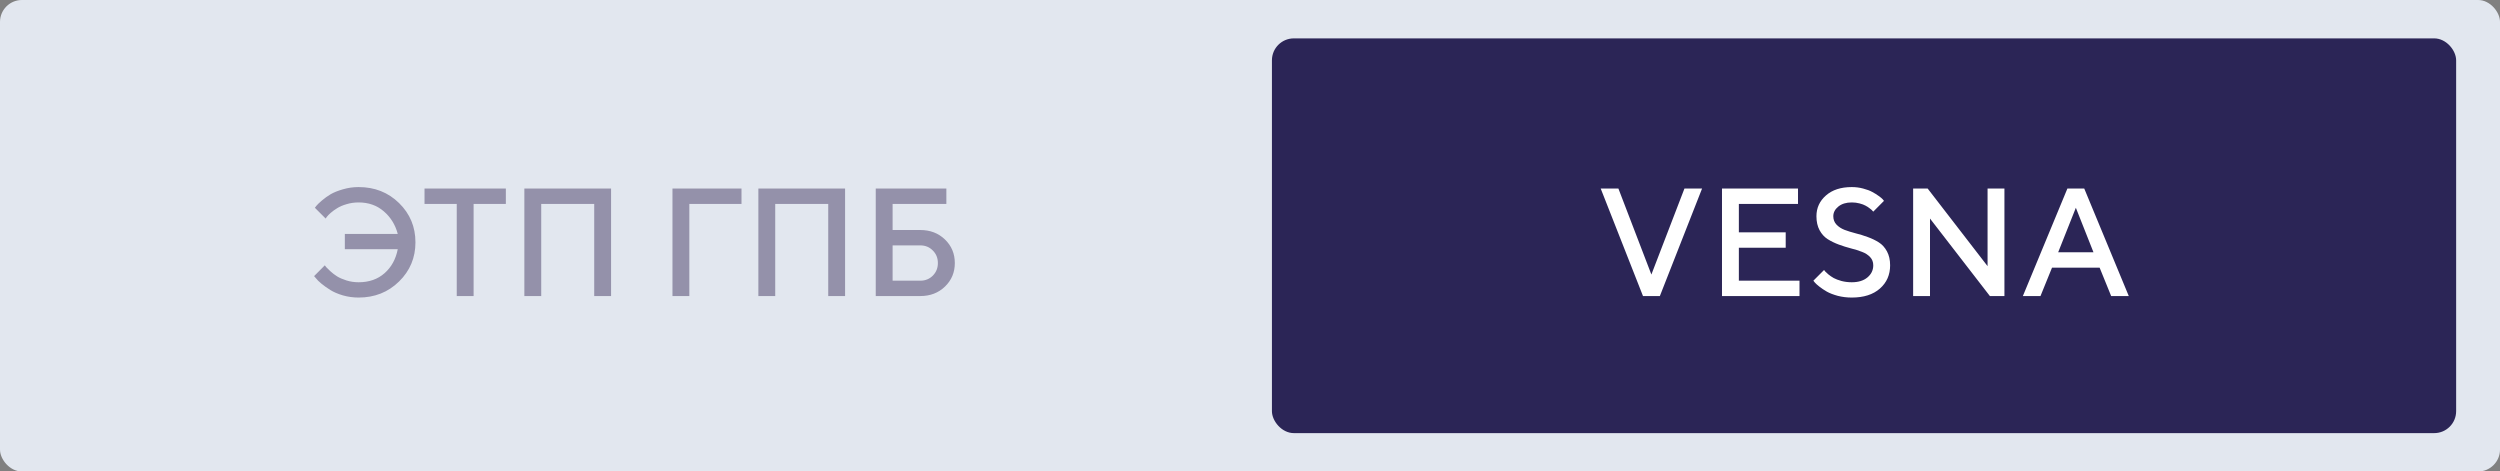
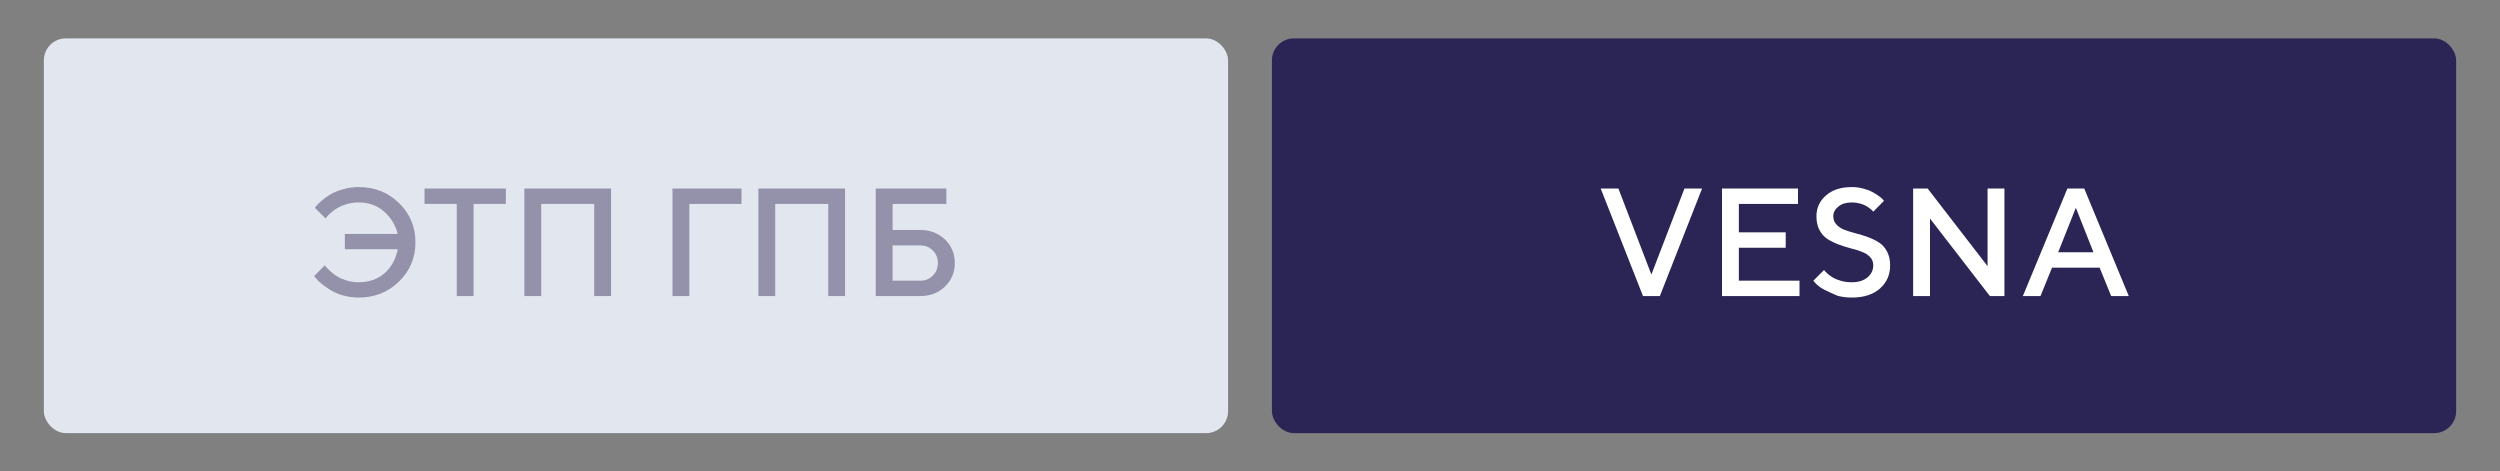
<svg xmlns="http://www.w3.org/2000/svg" width="228" height="43" viewBox="0 0 228 43" fill="none">
  <rect x="0" y="0" width="228" height="43" fill="#808080" stroke="none" />
-   <rect width="228" height="43" rx="2" fill="#E2E7EF" />
  <rect x="4" y="3.5" width="108" height="36" rx="2" fill="#E2E7EF" />
  <path d="M32.707 17.061C34.175 17.061 35.405 17.548 36.398 18.523C37.392 19.499 37.889 20.69 37.889 22.099C37.889 23.507 37.39 24.699 36.392 25.674C35.398 26.649 34.17 27.137 32.707 27.137C32.21 27.137 31.732 27.071 31.271 26.939C30.811 26.802 30.428 26.638 30.123 26.446C29.818 26.255 29.549 26.064 29.316 25.872C29.084 25.681 28.915 25.514 28.811 25.373L28.646 25.182L29.624 24.197C29.651 24.234 29.692 24.288 29.747 24.361C29.806 24.43 29.932 24.553 30.123 24.73C30.314 24.908 30.52 25.065 30.738 25.202C30.957 25.339 31.244 25.464 31.6 25.578C31.955 25.688 32.324 25.742 32.707 25.742C33.66 25.742 34.448 25.466 35.072 24.915C35.697 24.364 36.098 23.634 36.275 22.727H31.449V21.333H36.275C36.052 20.494 35.626 19.806 34.997 19.269C34.373 18.731 33.609 18.462 32.707 18.462C32.324 18.462 31.96 18.514 31.613 18.619C31.267 18.719 30.982 18.84 30.759 18.981C30.535 19.118 30.34 19.259 30.171 19.405C30.002 19.551 29.881 19.674 29.809 19.774L29.699 19.932L28.715 18.947C28.751 18.902 28.804 18.836 28.872 18.749C28.945 18.658 29.105 18.505 29.351 18.291C29.601 18.077 29.868 17.885 30.15 17.717C30.438 17.548 30.811 17.398 31.271 17.266C31.732 17.129 32.21 17.061 32.707 17.061ZM38.716 17.197H46.133V18.599H43.193V27H41.655V18.599H38.716V17.197ZM55.73 17.197V27H54.192V18.599H49.359V27H47.821V17.197H55.73ZM61.329 27V17.197H67.625V18.599H62.867V27H61.329ZM77.072 17.197V27H75.534V18.599H70.701V27H69.163V17.197H77.072ZM81.406 25.599H83.929C84.384 25.599 84.765 25.446 85.07 25.141C85.38 24.831 85.535 24.448 85.535 23.992C85.535 23.532 85.38 23.149 85.07 22.844C84.765 22.534 84.384 22.379 83.929 22.379H81.406V25.599ZM83.929 27H79.868V17.197H86.308V18.599H81.406V20.977H83.929C84.836 20.977 85.588 21.267 86.185 21.846C86.782 22.424 87.08 23.14 87.08 23.992C87.08 24.84 86.782 25.553 86.185 26.132C85.588 26.711 84.836 27 83.929 27Z" fill="#9491AA" />
  <rect x="116" y="3.5" width="108" height="36" rx="2" fill="#2B2556" />
-   <path d="M149.841 27L145.985 17.197H147.599L150.606 25.038L153.621 17.197H155.228L151.379 27H149.841ZM158.584 25.599H164.114V27H157.046V17.197H163.978V18.599H158.584V21.189H162.856V22.591H158.584V25.599ZM170.841 24.197C170.841 23.896 170.745 23.646 170.554 23.445C170.362 23.24 170.114 23.081 169.809 22.967C169.508 22.848 169.173 22.744 168.804 22.652C168.435 22.557 168.065 22.44 167.696 22.304C167.327 22.167 166.99 22.003 166.685 21.811C166.384 21.62 166.138 21.349 165.946 20.998C165.755 20.643 165.659 20.216 165.659 19.72C165.659 18.963 165.949 18.332 166.527 17.826C167.106 17.316 167.89 17.061 168.879 17.061C169.243 17.061 169.592 17.106 169.925 17.197C170.262 17.284 170.54 17.389 170.759 17.512C170.982 17.63 171.176 17.751 171.34 17.874C171.508 17.992 171.632 18.095 171.709 18.182L171.818 18.318L170.841 19.303C170.823 19.285 170.795 19.255 170.759 19.214C170.727 19.168 170.649 19.1 170.526 19.009C170.408 18.913 170.278 18.829 170.137 18.756C170 18.678 169.818 18.61 169.59 18.551C169.367 18.491 169.13 18.462 168.879 18.462C168.373 18.462 167.965 18.587 167.655 18.838C167.35 19.088 167.197 19.383 167.197 19.72C167.197 20.02 167.293 20.273 167.484 20.479C167.676 20.684 167.922 20.845 168.223 20.964C168.528 21.078 168.865 21.183 169.234 21.278C169.604 21.369 169.973 21.483 170.342 21.62C170.711 21.752 171.046 21.914 171.347 22.105C171.652 22.297 171.9 22.57 172.092 22.926C172.283 23.281 172.379 23.705 172.379 24.197C172.379 25.063 172.069 25.77 171.449 26.316C170.829 26.863 169.973 27.137 168.879 27.137C168.432 27.137 168.006 27.084 167.601 26.98C167.2 26.87 166.869 26.742 166.609 26.597C166.35 26.446 166.124 26.296 165.933 26.145C165.741 25.995 165.602 25.87 165.516 25.77L165.379 25.599L166.356 24.621C166.375 24.648 166.404 24.689 166.445 24.744C166.491 24.794 166.589 24.885 166.739 25.018C166.894 25.145 167.061 25.259 167.238 25.359C167.416 25.455 167.651 25.544 167.942 25.626C168.239 25.703 168.551 25.742 168.879 25.742C169.485 25.742 169.964 25.594 170.314 25.298C170.665 25.002 170.841 24.635 170.841 24.197ZM181.266 17.197H182.804V27H181.478L176.016 19.932V27H174.478V17.197H175.804L181.266 24.273V17.197ZM184.485 27L188.546 17.197H190.084L194.145 27H192.538L191.485 24.409H187.145L186.092 27H184.485ZM189.318 18.947L187.705 23.008H190.925L189.318 18.947Z" fill="white" />
+   <path d="M149.841 27L145.985 17.197H147.599L150.606 25.038L153.621 17.197H155.228L151.379 27H149.841ZM158.584 25.599H164.114V27H157.046V17.197H163.978V18.599H158.584V21.189H162.856V22.591H158.584V25.599ZM170.841 24.197C170.841 23.896 170.745 23.646 170.554 23.445C170.362 23.24 170.114 23.081 169.809 22.967C169.508 22.848 169.173 22.744 168.804 22.652C168.435 22.557 168.065 22.44 167.696 22.304C167.327 22.167 166.99 22.003 166.685 21.811C166.384 21.62 166.138 21.349 165.946 20.998C165.755 20.643 165.659 20.216 165.659 19.72C165.659 18.963 165.949 18.332 166.527 17.826C167.106 17.316 167.89 17.061 168.879 17.061C169.243 17.061 169.592 17.106 169.925 17.197C170.262 17.284 170.54 17.389 170.759 17.512C170.982 17.63 171.176 17.751 171.34 17.874C171.508 17.992 171.632 18.095 171.709 18.182L171.818 18.318L170.841 19.303C170.823 19.285 170.795 19.255 170.759 19.214C170.727 19.168 170.649 19.1 170.526 19.009C170.408 18.913 170.278 18.829 170.137 18.756C170 18.678 169.818 18.61 169.59 18.551C169.367 18.491 169.13 18.462 168.879 18.462C168.373 18.462 167.965 18.587 167.655 18.838C167.35 19.088 167.197 19.383 167.197 19.72C167.197 20.02 167.293 20.273 167.484 20.479C167.676 20.684 167.922 20.845 168.223 20.964C168.528 21.078 168.865 21.183 169.234 21.278C169.604 21.369 169.973 21.483 170.342 21.62C170.711 21.752 171.046 21.914 171.347 22.105C171.652 22.297 171.9 22.57 172.092 22.926C172.283 23.281 172.379 23.705 172.379 24.197C172.379 25.063 172.069 25.77 171.449 26.316C170.829 26.863 169.973 27.137 168.879 27.137C168.432 27.137 168.006 27.084 167.601 26.98C166.35 26.446 166.124 26.296 165.933 26.145C165.741 25.995 165.602 25.87 165.516 25.77L165.379 25.599L166.356 24.621C166.375 24.648 166.404 24.689 166.445 24.744C166.491 24.794 166.589 24.885 166.739 25.018C166.894 25.145 167.061 25.259 167.238 25.359C167.416 25.455 167.651 25.544 167.942 25.626C168.239 25.703 168.551 25.742 168.879 25.742C169.485 25.742 169.964 25.594 170.314 25.298C170.665 25.002 170.841 24.635 170.841 24.197ZM181.266 17.197H182.804V27H181.478L176.016 19.932V27H174.478V17.197H175.804L181.266 24.273V17.197ZM184.485 27L188.546 17.197H190.084L194.145 27H192.538L191.485 24.409H187.145L186.092 27H184.485ZM189.318 18.947L187.705 23.008H190.925L189.318 18.947Z" fill="white" />
</svg>